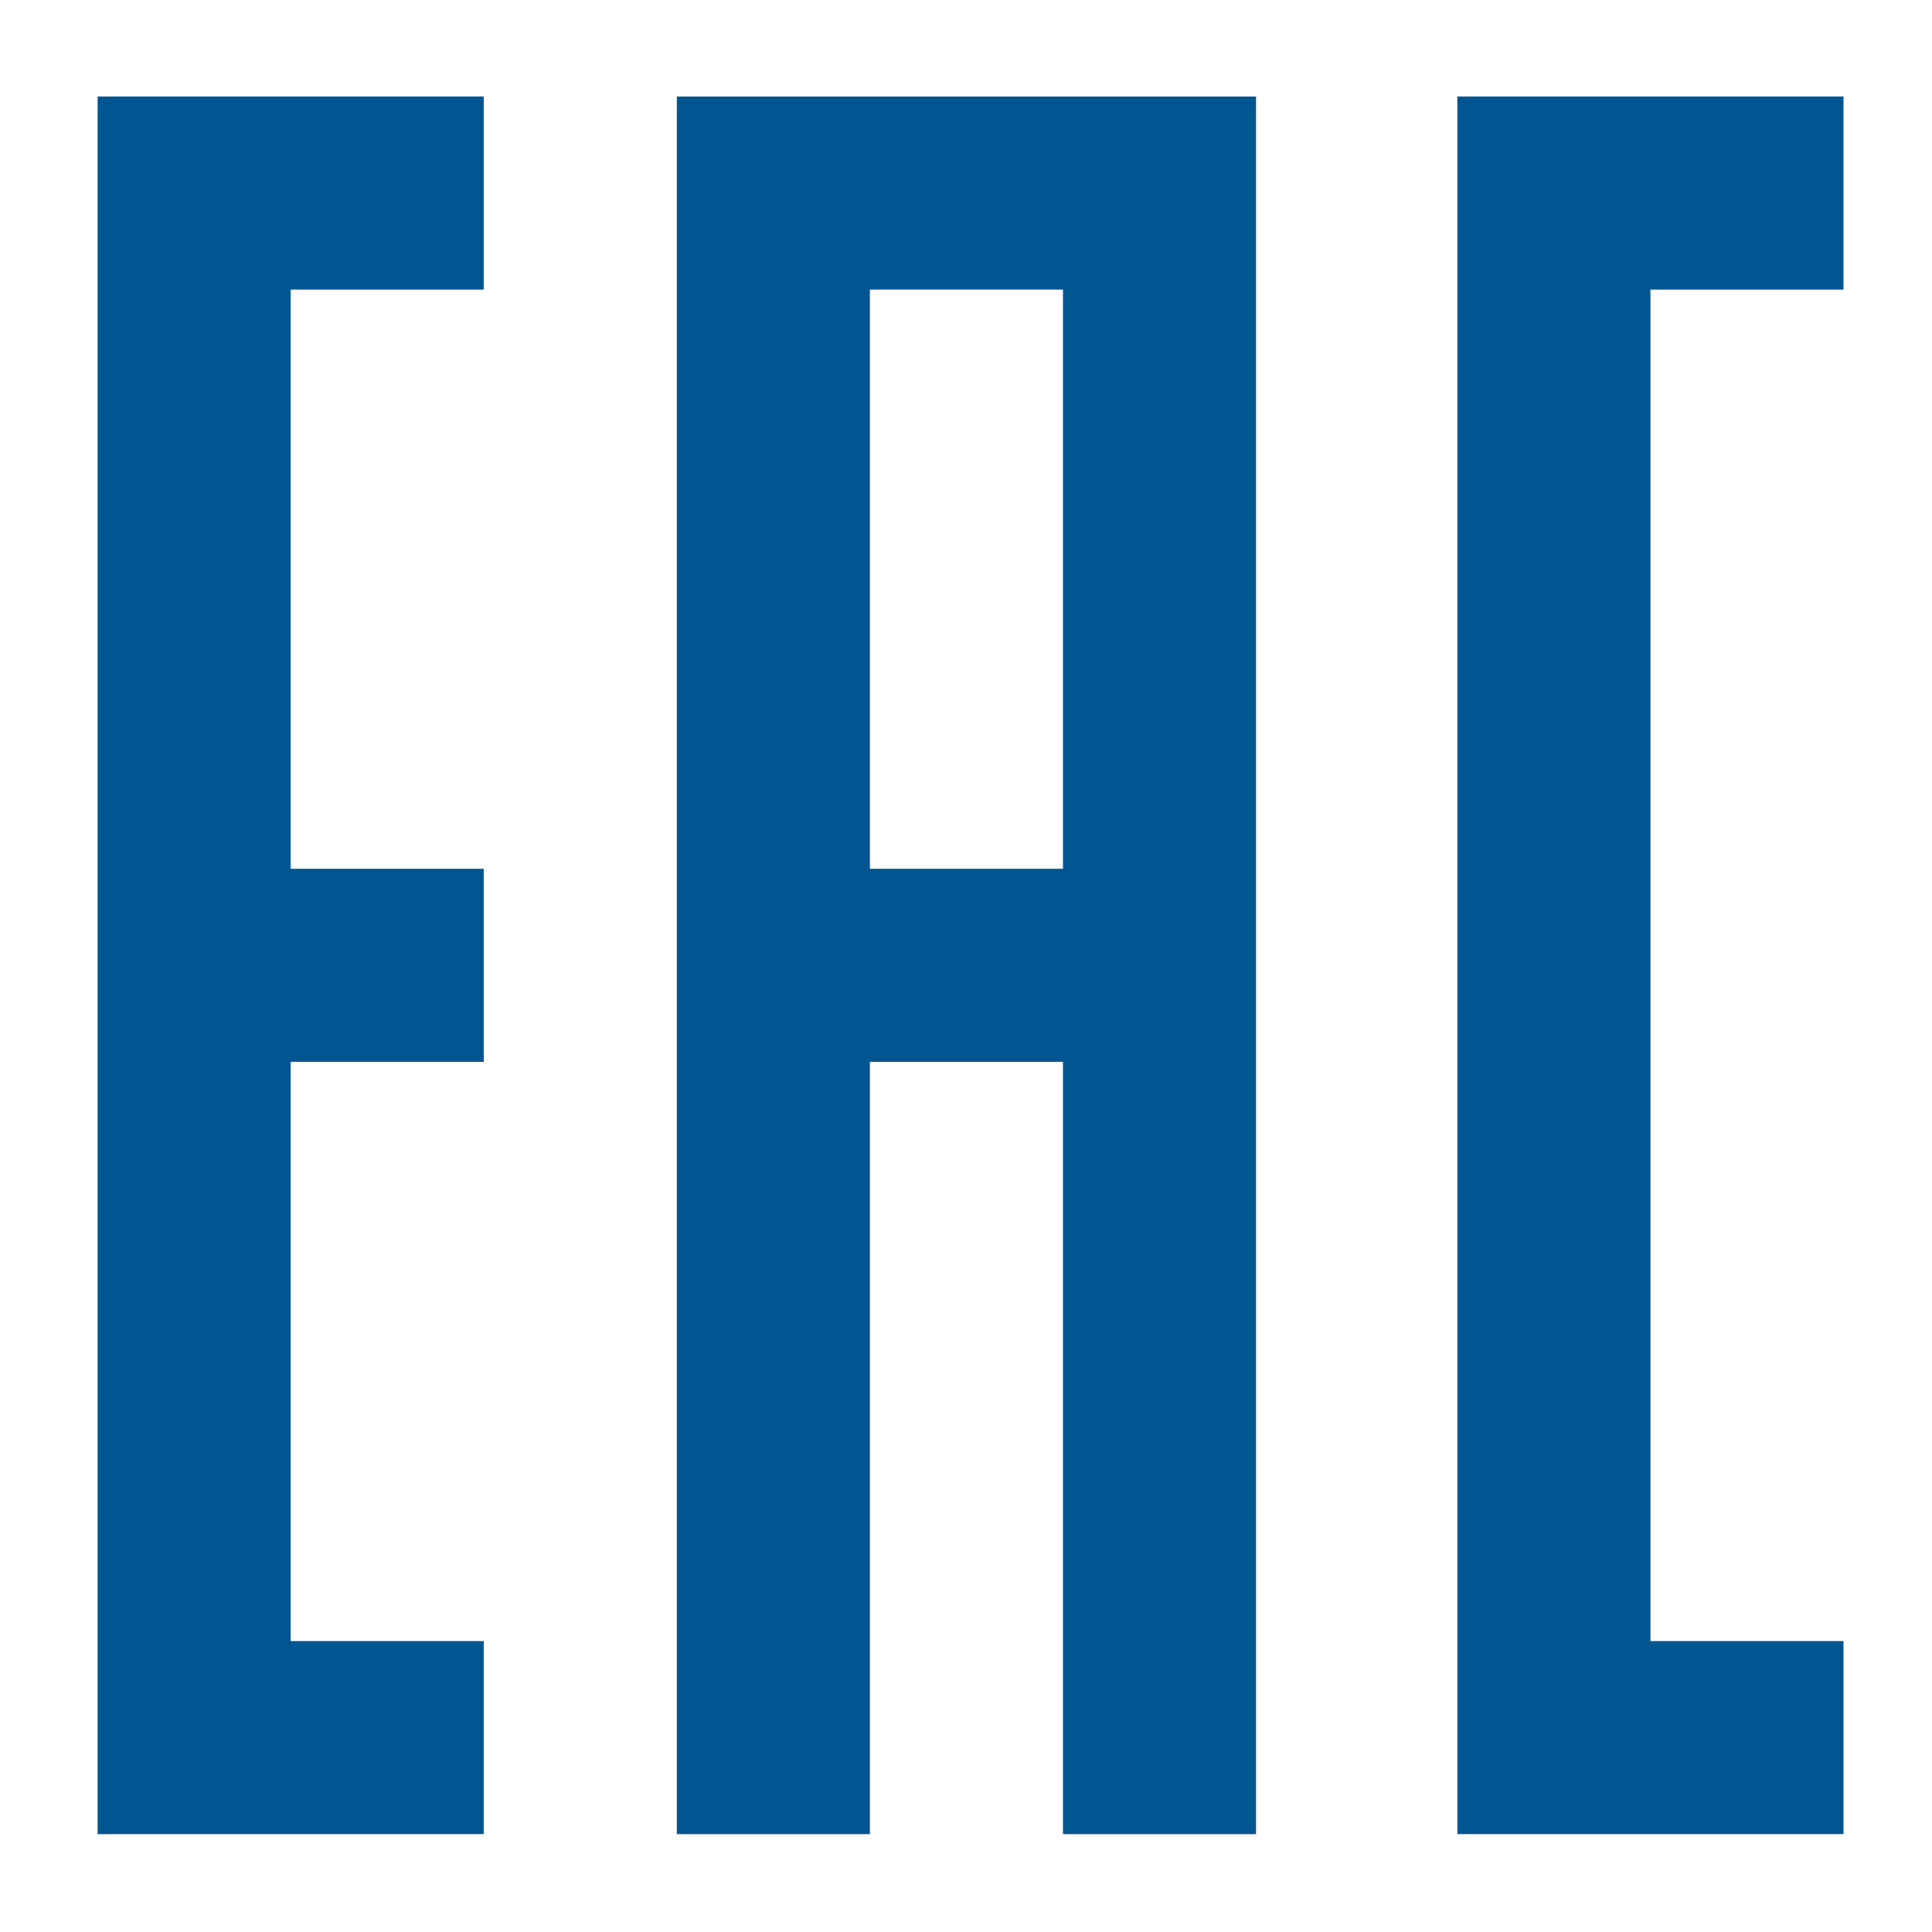
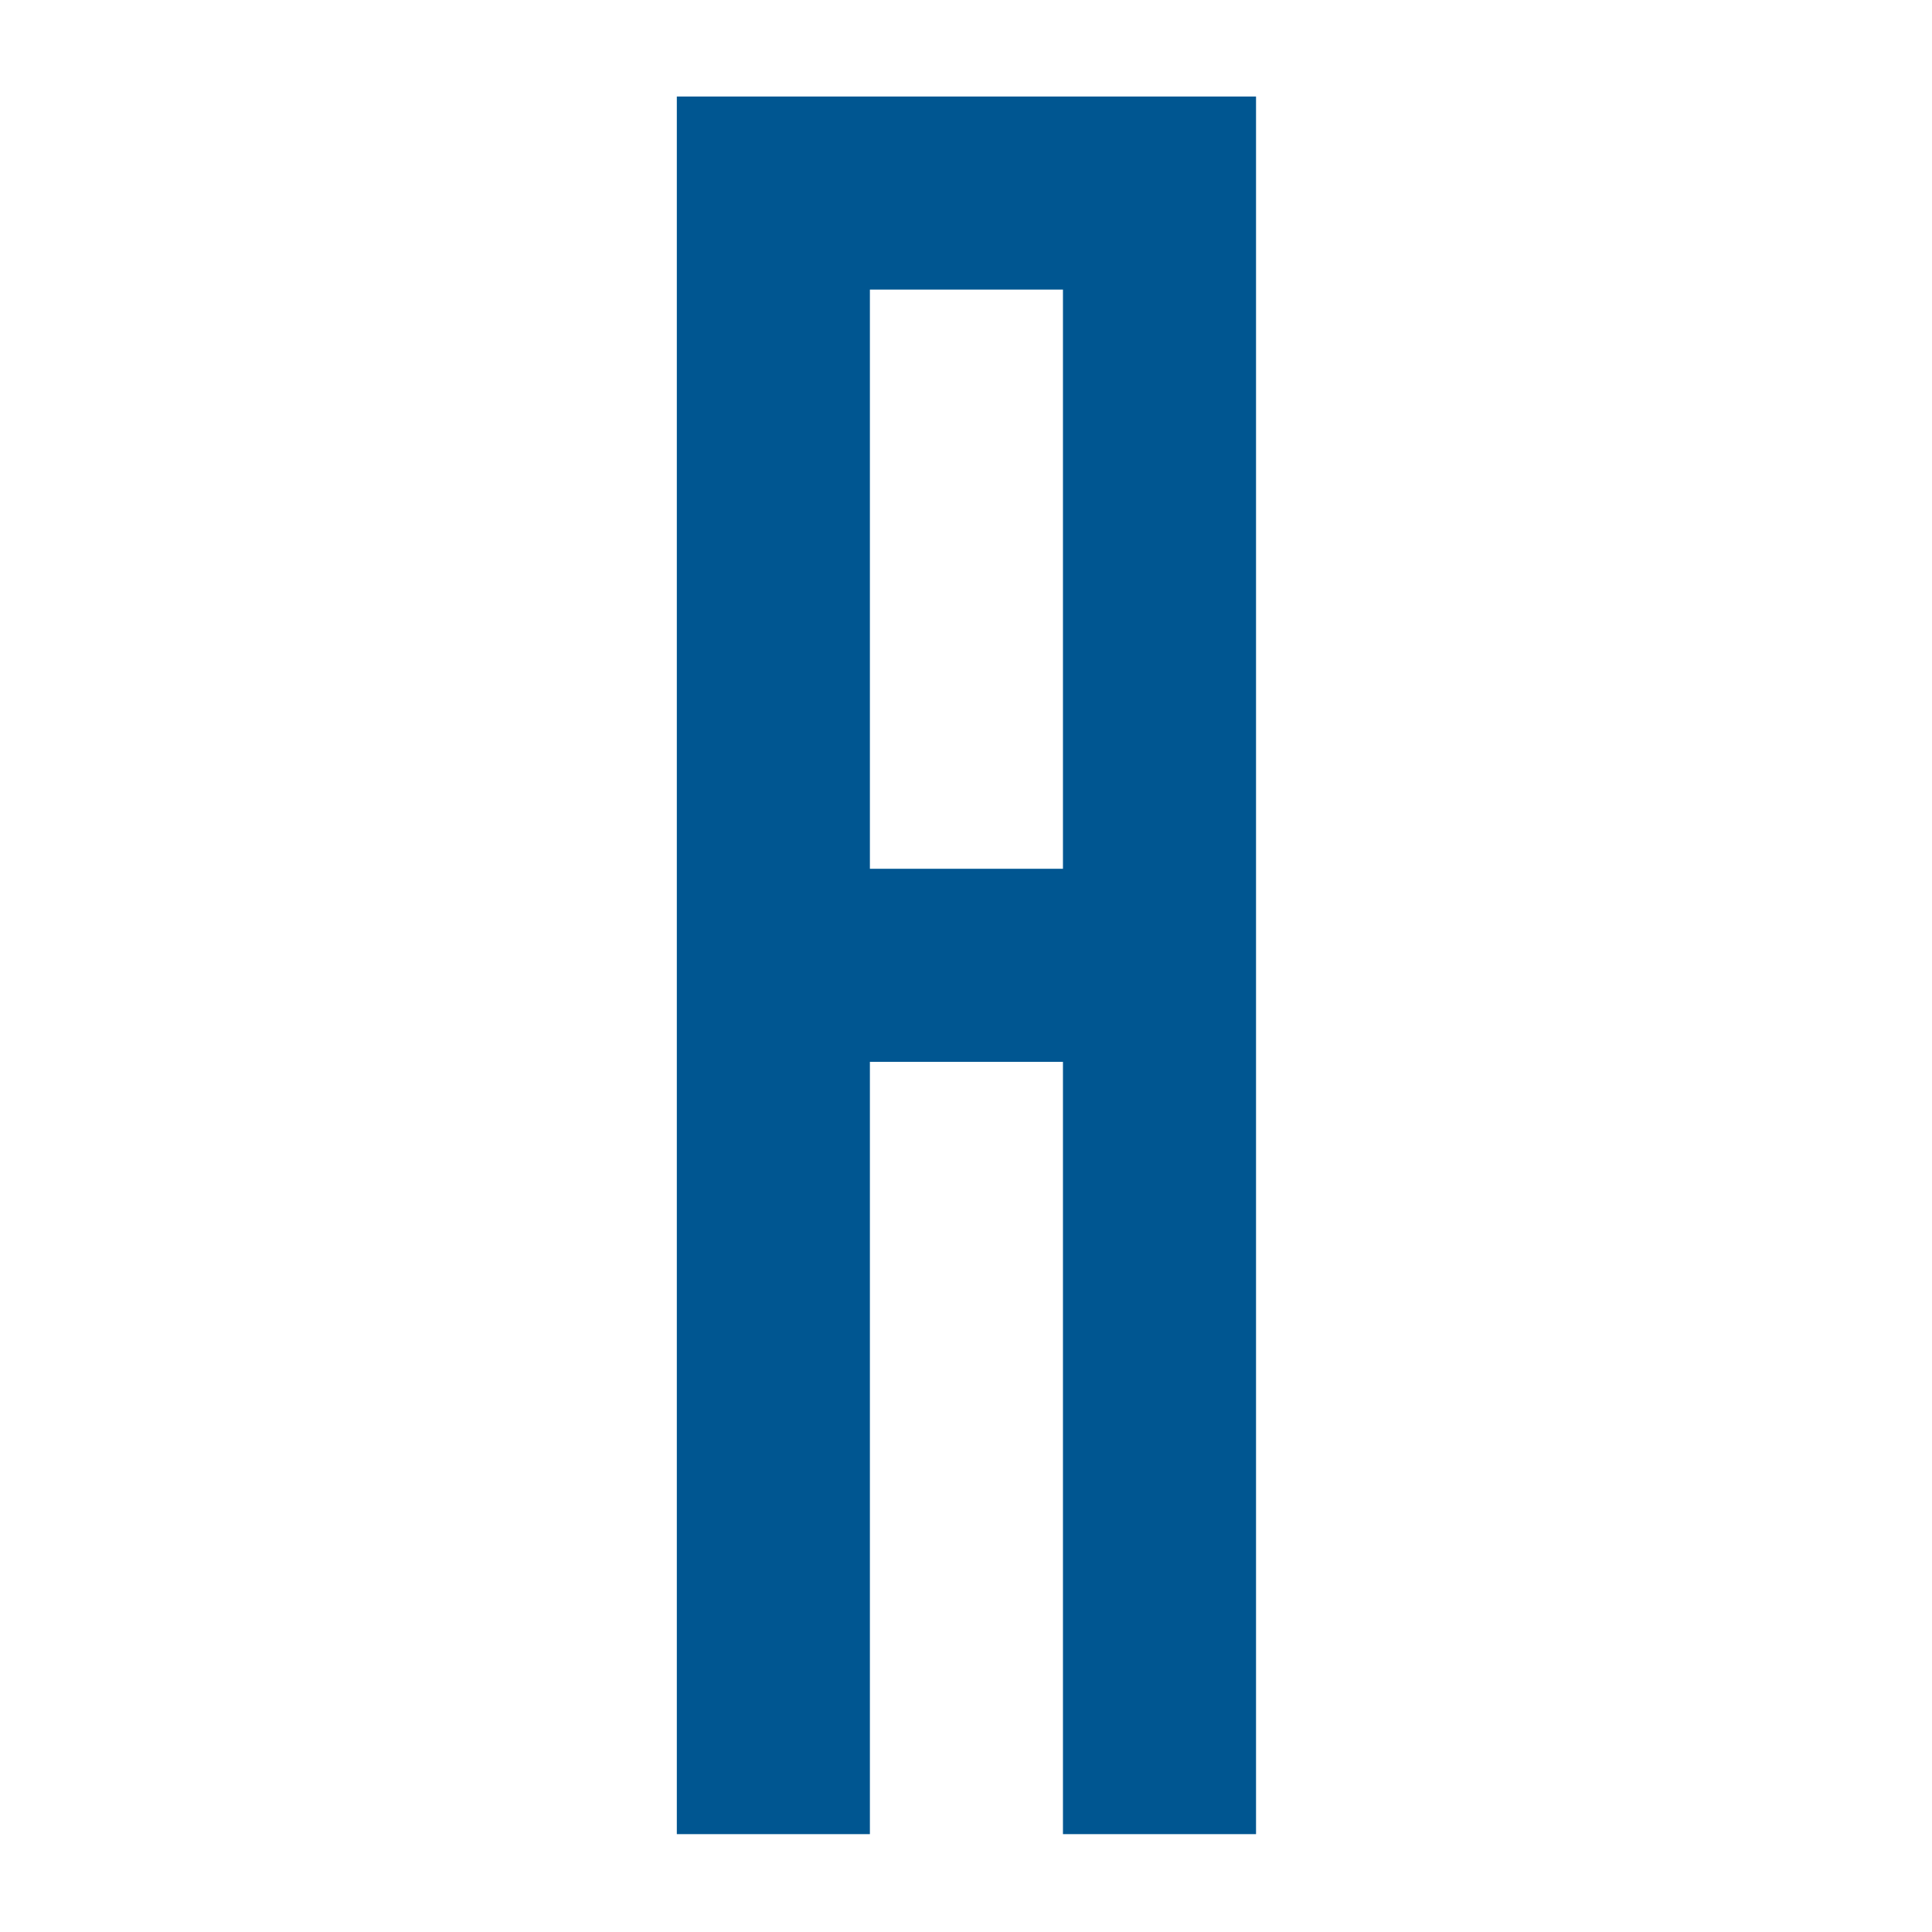
<svg xmlns="http://www.w3.org/2000/svg" xmlns:ns1="http://www.serif.com/" width="100%" height="100%" viewBox="0 0 1182 1182" version="1.1" xml:space="preserve" style="fill-rule:evenodd;clip-rule:evenodd;stroke-linejoin:round;stroke-miterlimit:2;">
  <g id="Layer-1" ns1:id="Layer 1" transform="matrix(4.167,0,0,4.167,0,0)">
    <g transform="matrix(1,0,0,1,242.319,42.515)">
-       <path d="M0,198.426L0,0.001L28.346,0.001L28.346,-28.346L0,-28.346L-28.346,-28.345L-28.346,226.772L28.347,226.772L28.347,198.426L0,198.426Z" style="fill:rgb(0,86,145);fill-rule:nonzero;" />
-     </g>
+       </g>
    <path d="M127.718,42.516L156.064,42.516L156.064,127.555L127.718,127.555L127.718,42.516ZM99.372,14.171L99.372,269.289L127.718,269.289L127.718,155.902L156.064,155.902L156.064,269.289L184.411,269.289L184.411,14.171L99.372,14.171Z" style="fill:rgb(0,86,145);fill-rule:nonzero;" />
    <g transform="matrix(1,0,0,1,71.025,240.943)">
-       <path d="M0,-198.427L0,-226.773L-56.692,-226.773L-56.692,28.346L0,28.344L0,-0.002L-28.346,-0.002L-28.346,-85.039L0,-85.039L0,-113.386L-28.346,-113.386L-28.346,-198.427L0,-198.427Z" style="fill:rgb(0,86,145);fill-rule:nonzero;" />
-     </g>
+       </g>
  </g>
</svg>